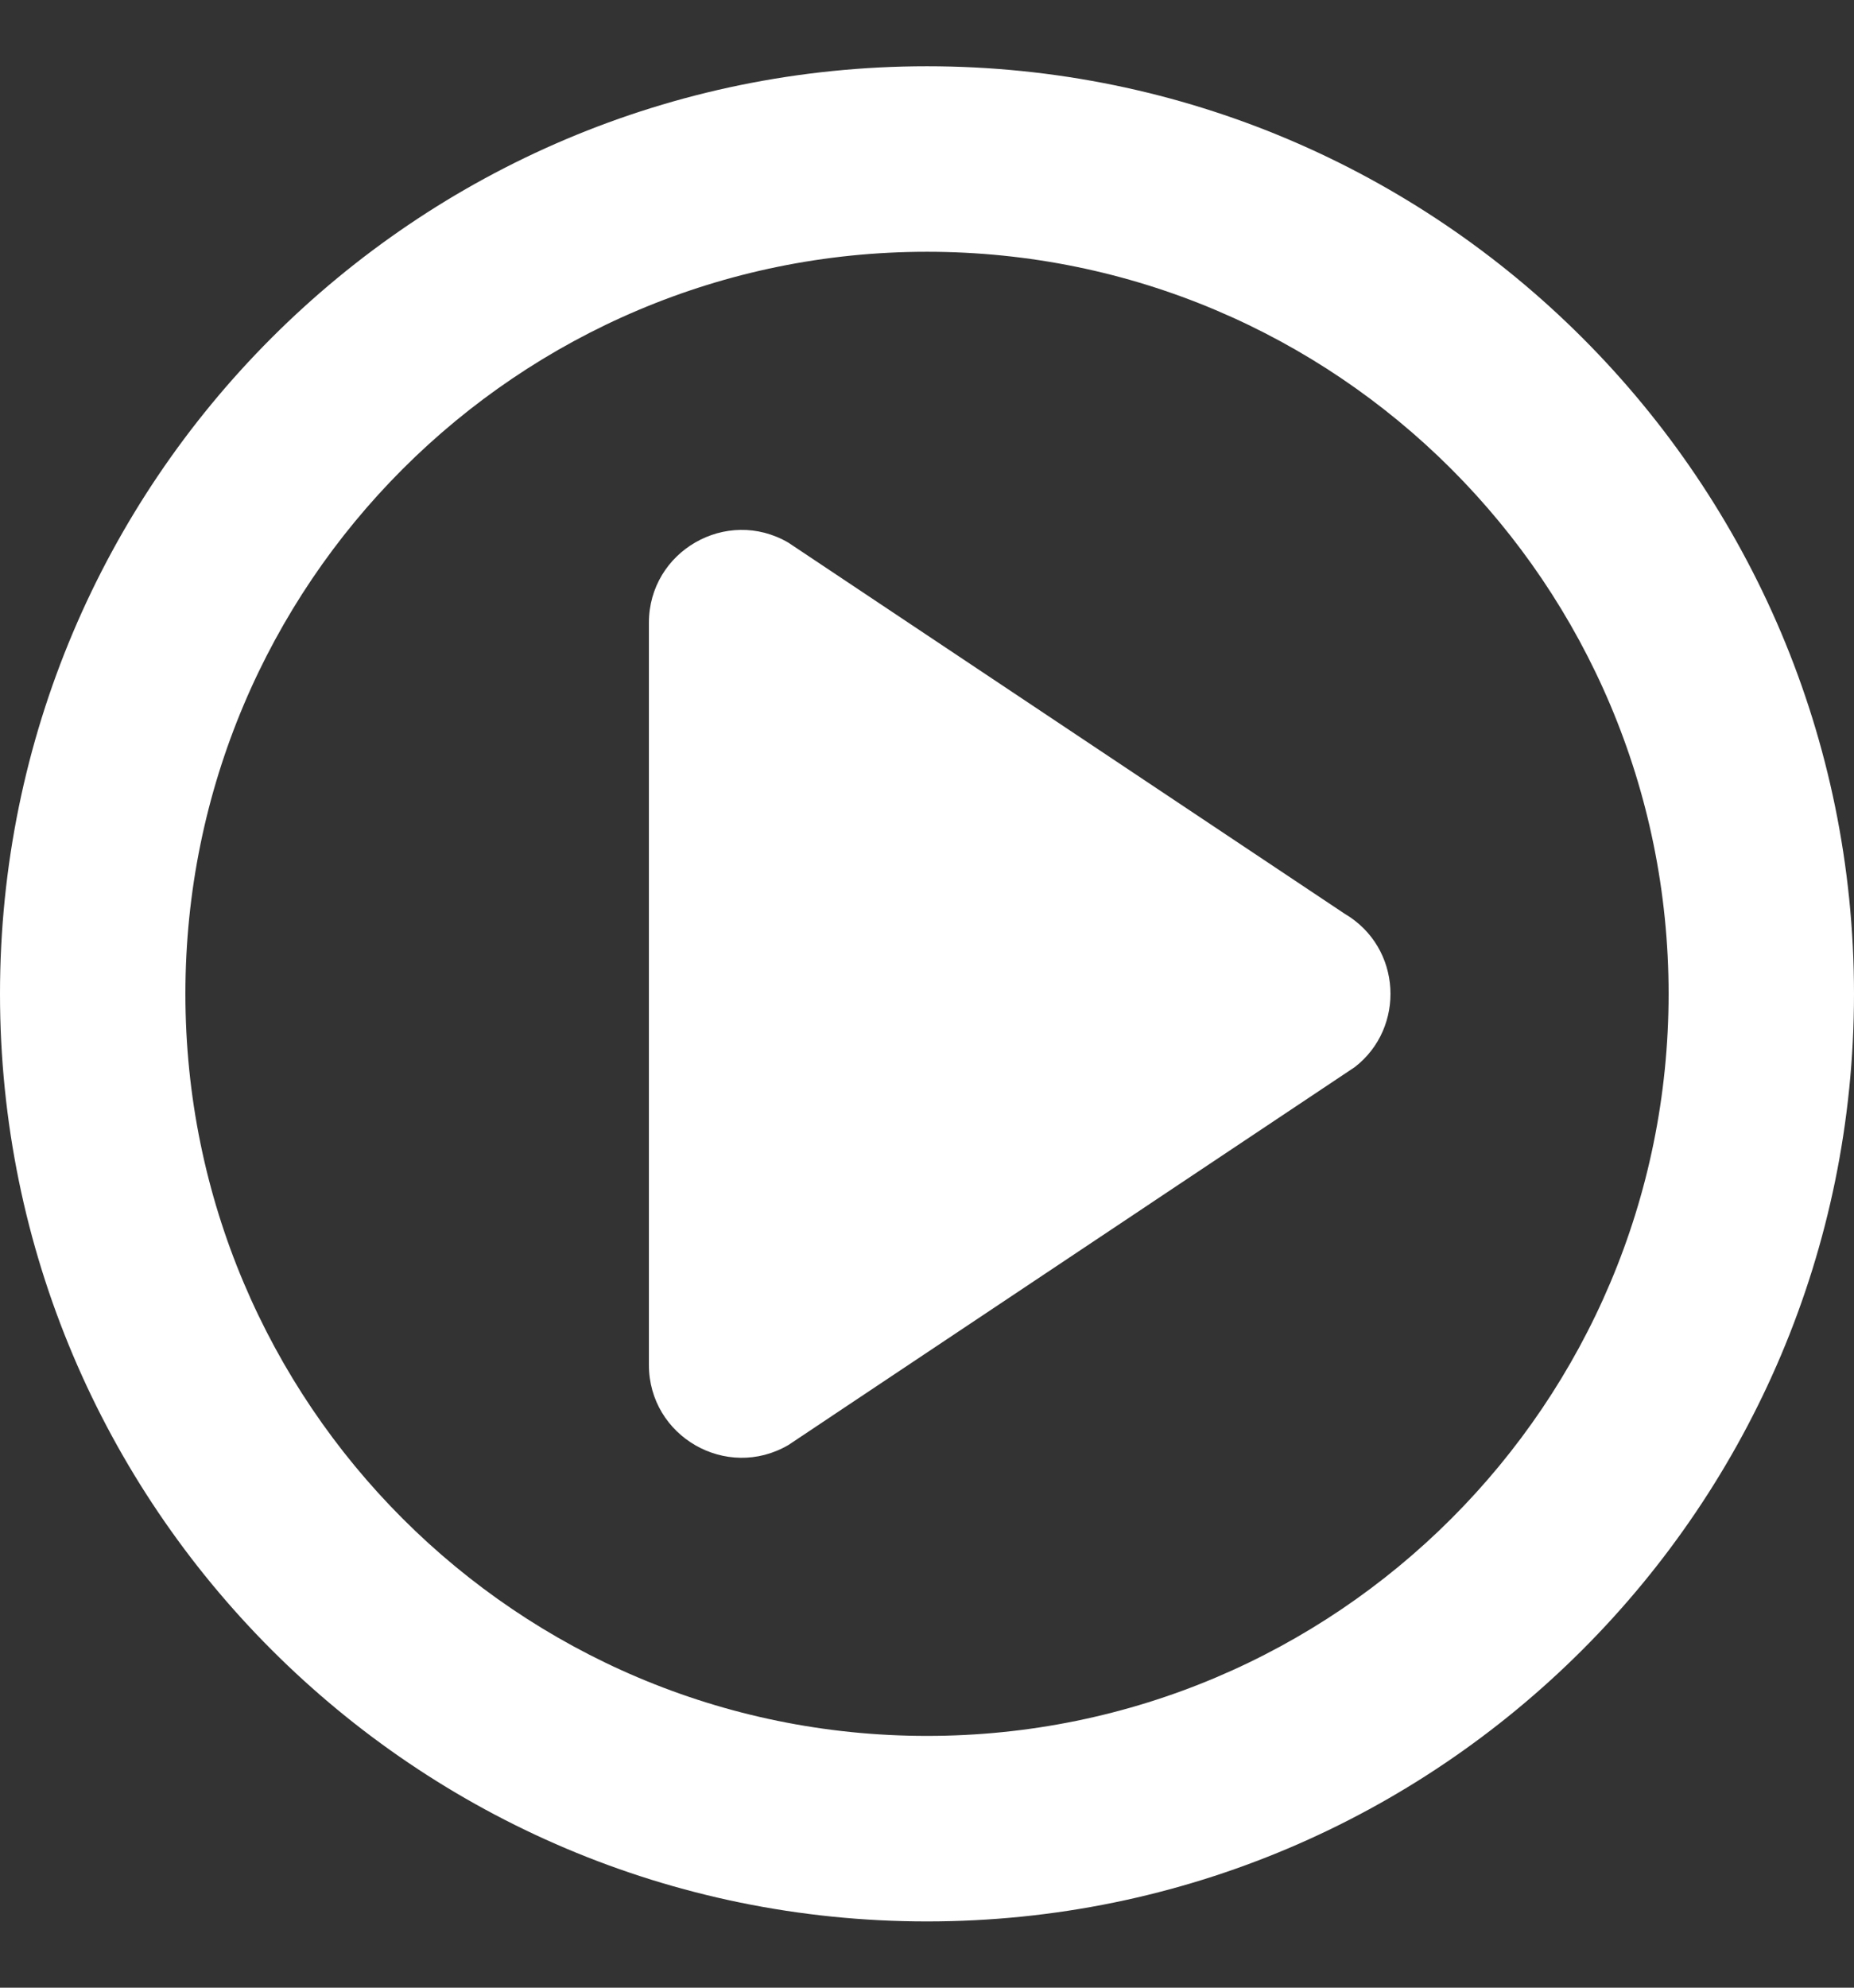
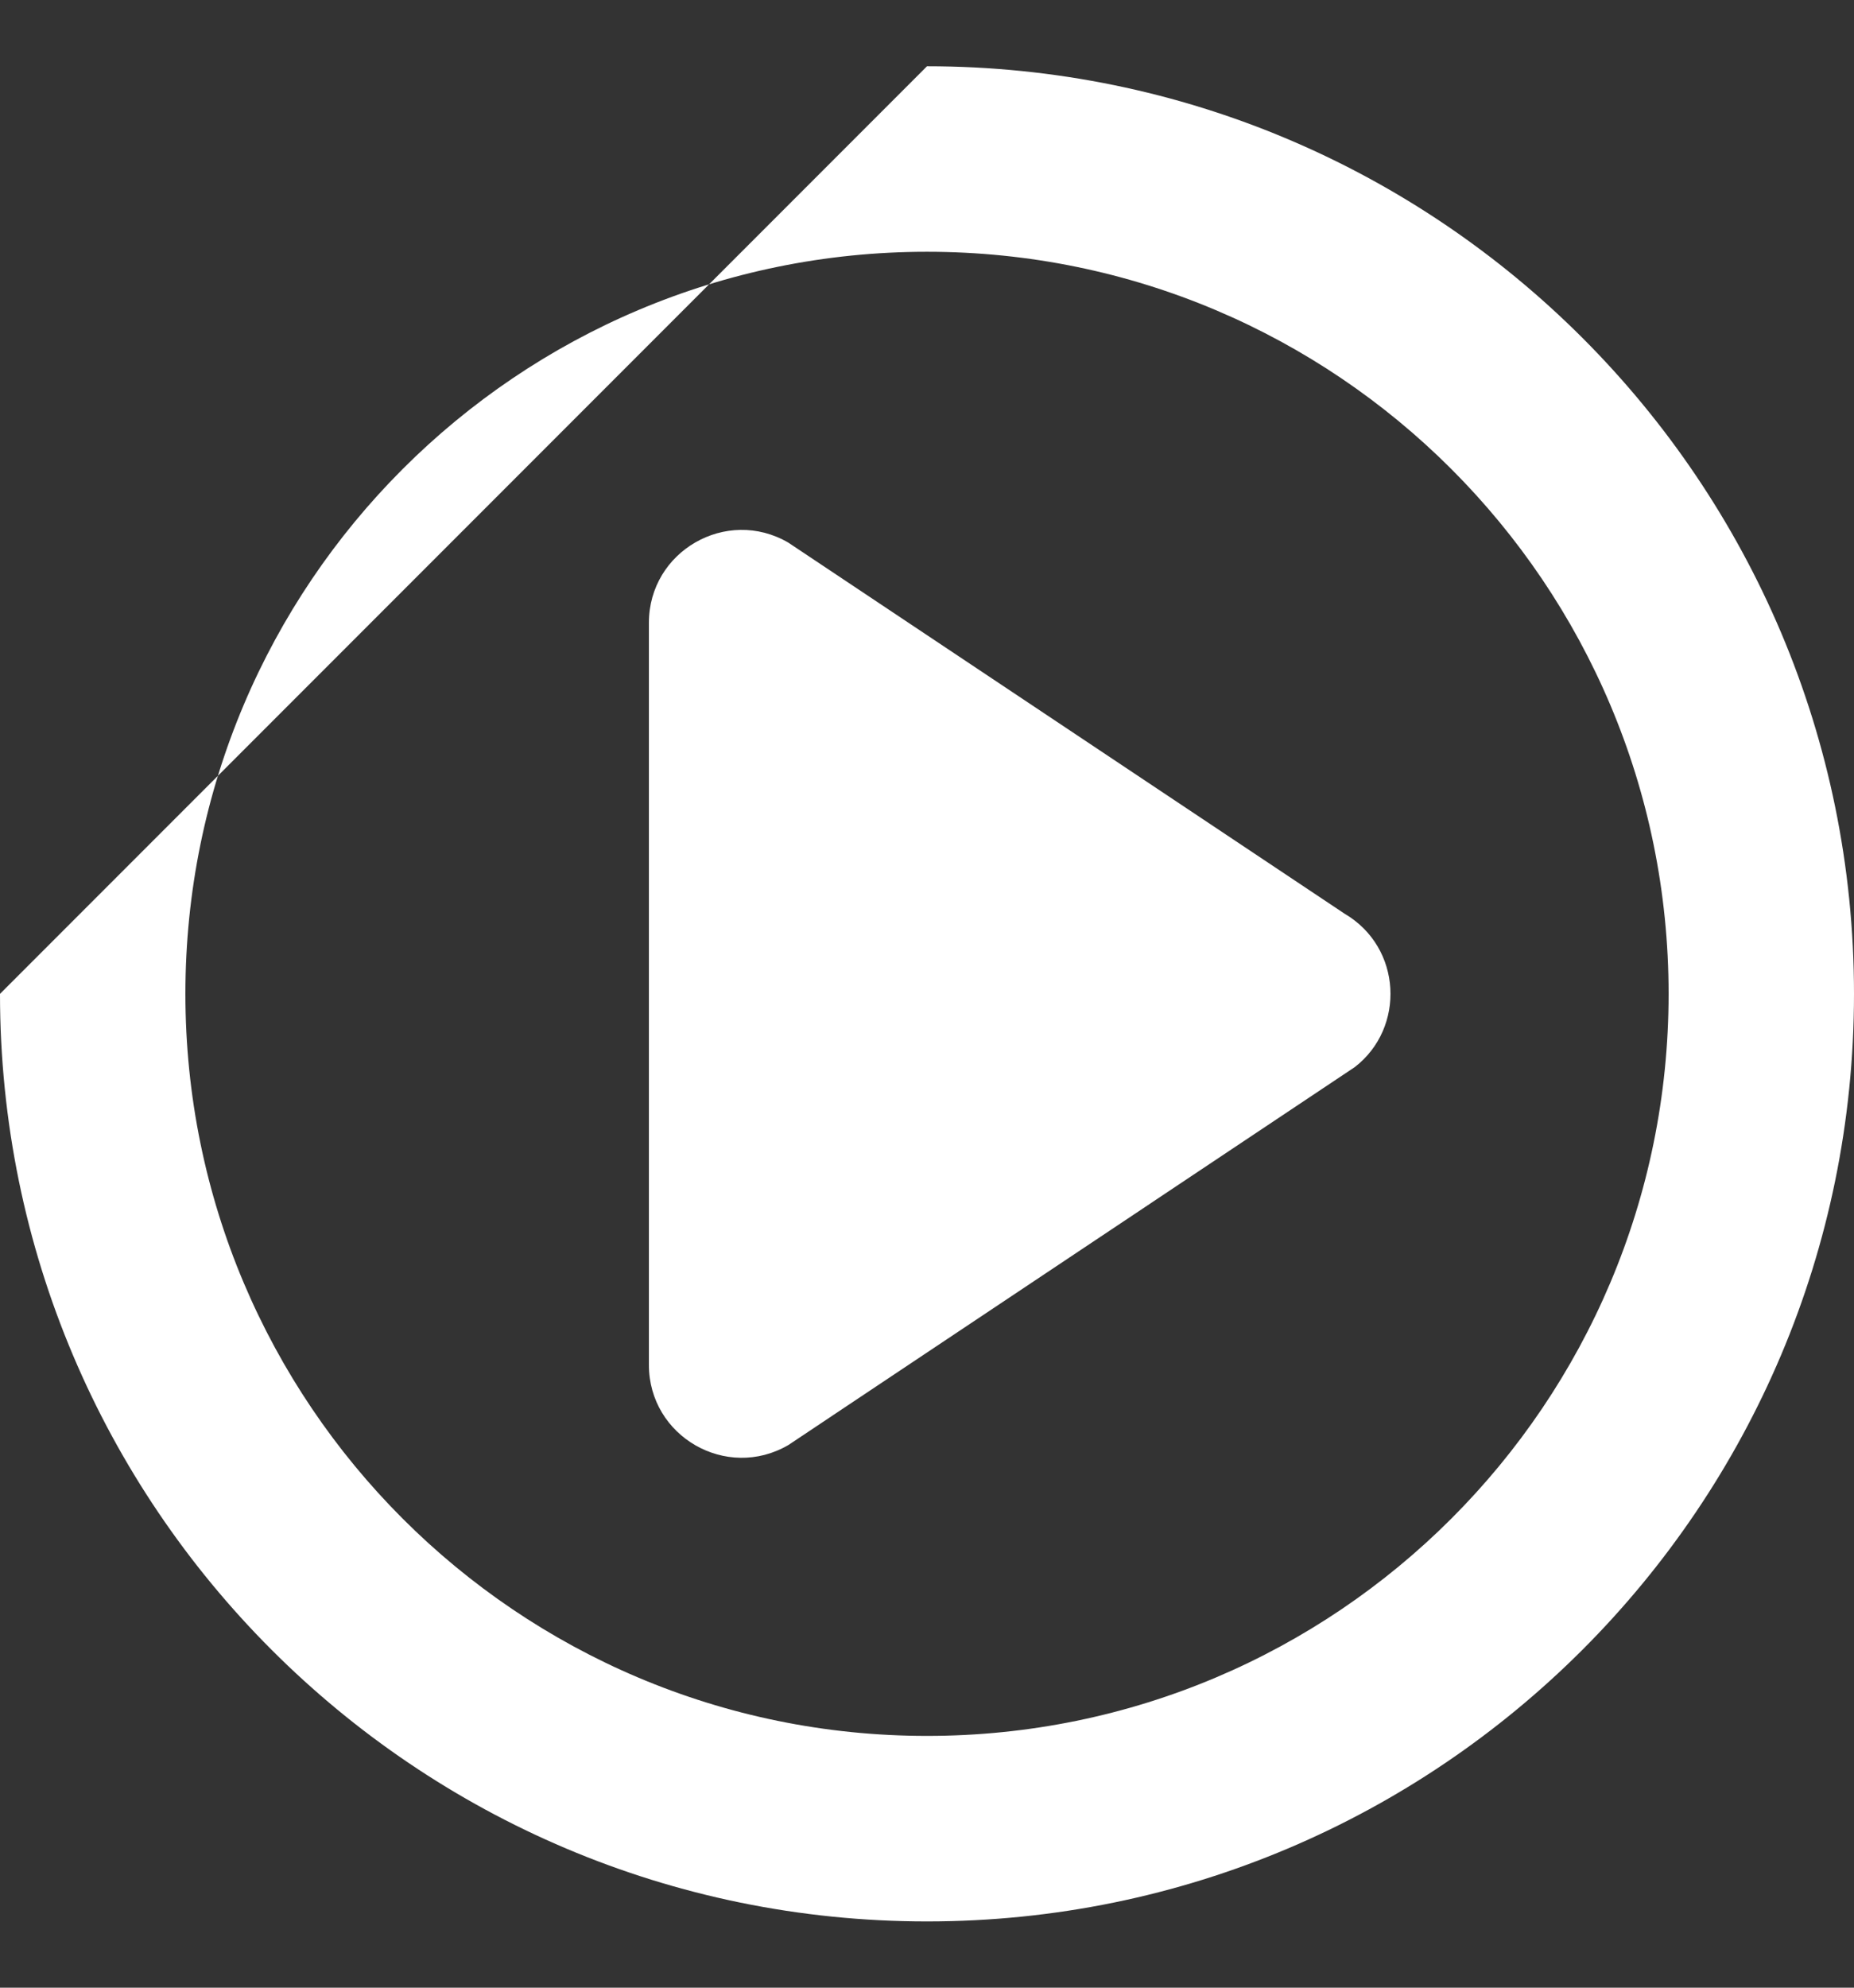
<svg xmlns="http://www.w3.org/2000/svg" width="14" height="15" viewBox="0 0 14 15" fill="none">
  <rect x="0" y="0" width="14" height="15" fill="#333333" stroke="none" />
-   <path fill-rule="evenodd" clip-rule="evenodd" d="M7 0.5C10.866 0.5 14 3.634 14 7.5C14 11.366 10.866 14.5 7 14.5C3.134 14.5 0 11.366 0 7.5C0 3.634 3.134 0.5 7 0.5ZM7 1.9C3.907 1.9 1.4 4.407 1.4 7.5C1.4 10.593 3.907 13.1 7 13.1C10.093 13.1 12.6 10.593 12.6 7.5C12.6 4.407 10.093 1.9 7 1.9ZM5.953 4.095L10.153 6.895C10.588 7.15 10.614 7.757 10.23 8.053L5.953 10.905C5.486 11.177 4.9 10.84 4.9 10.3V4.7C4.9 4.16 5.486 3.823 5.953 4.095Z" fill="white" />
+   <path fill-rule="evenodd" clip-rule="evenodd" d="M7 0.5C10.866 0.5 14 3.634 14 7.5C14 11.366 10.866 14.5 7 14.5C3.134 14.5 0 11.366 0 7.5ZM7 1.9C3.907 1.9 1.4 4.407 1.4 7.5C1.4 10.593 3.907 13.1 7 13.1C10.093 13.1 12.6 10.593 12.6 7.5C12.6 4.407 10.093 1.9 7 1.9ZM5.953 4.095L10.153 6.895C10.588 7.15 10.614 7.757 10.23 8.053L5.953 10.905C5.486 11.177 4.9 10.84 4.9 10.3V4.7C4.9 4.16 5.486 3.823 5.953 4.095Z" fill="white" />
</svg>